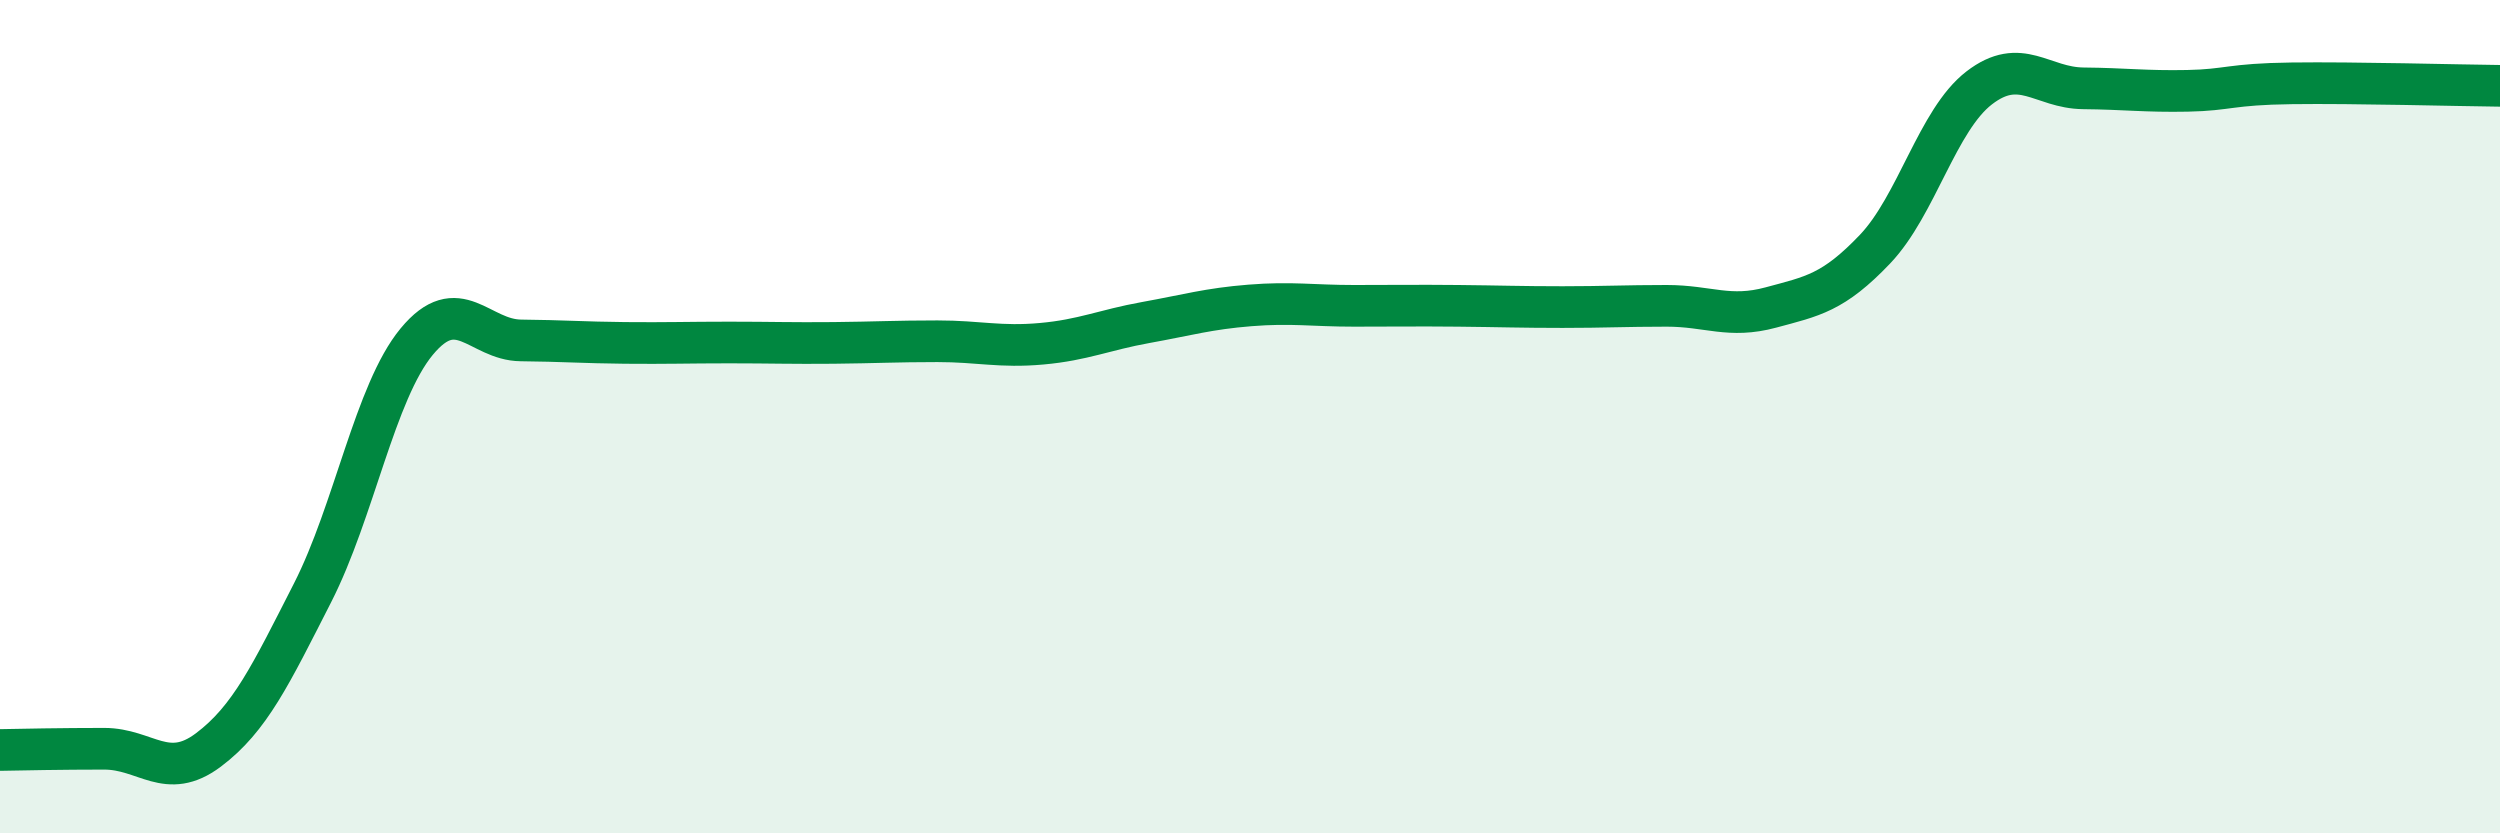
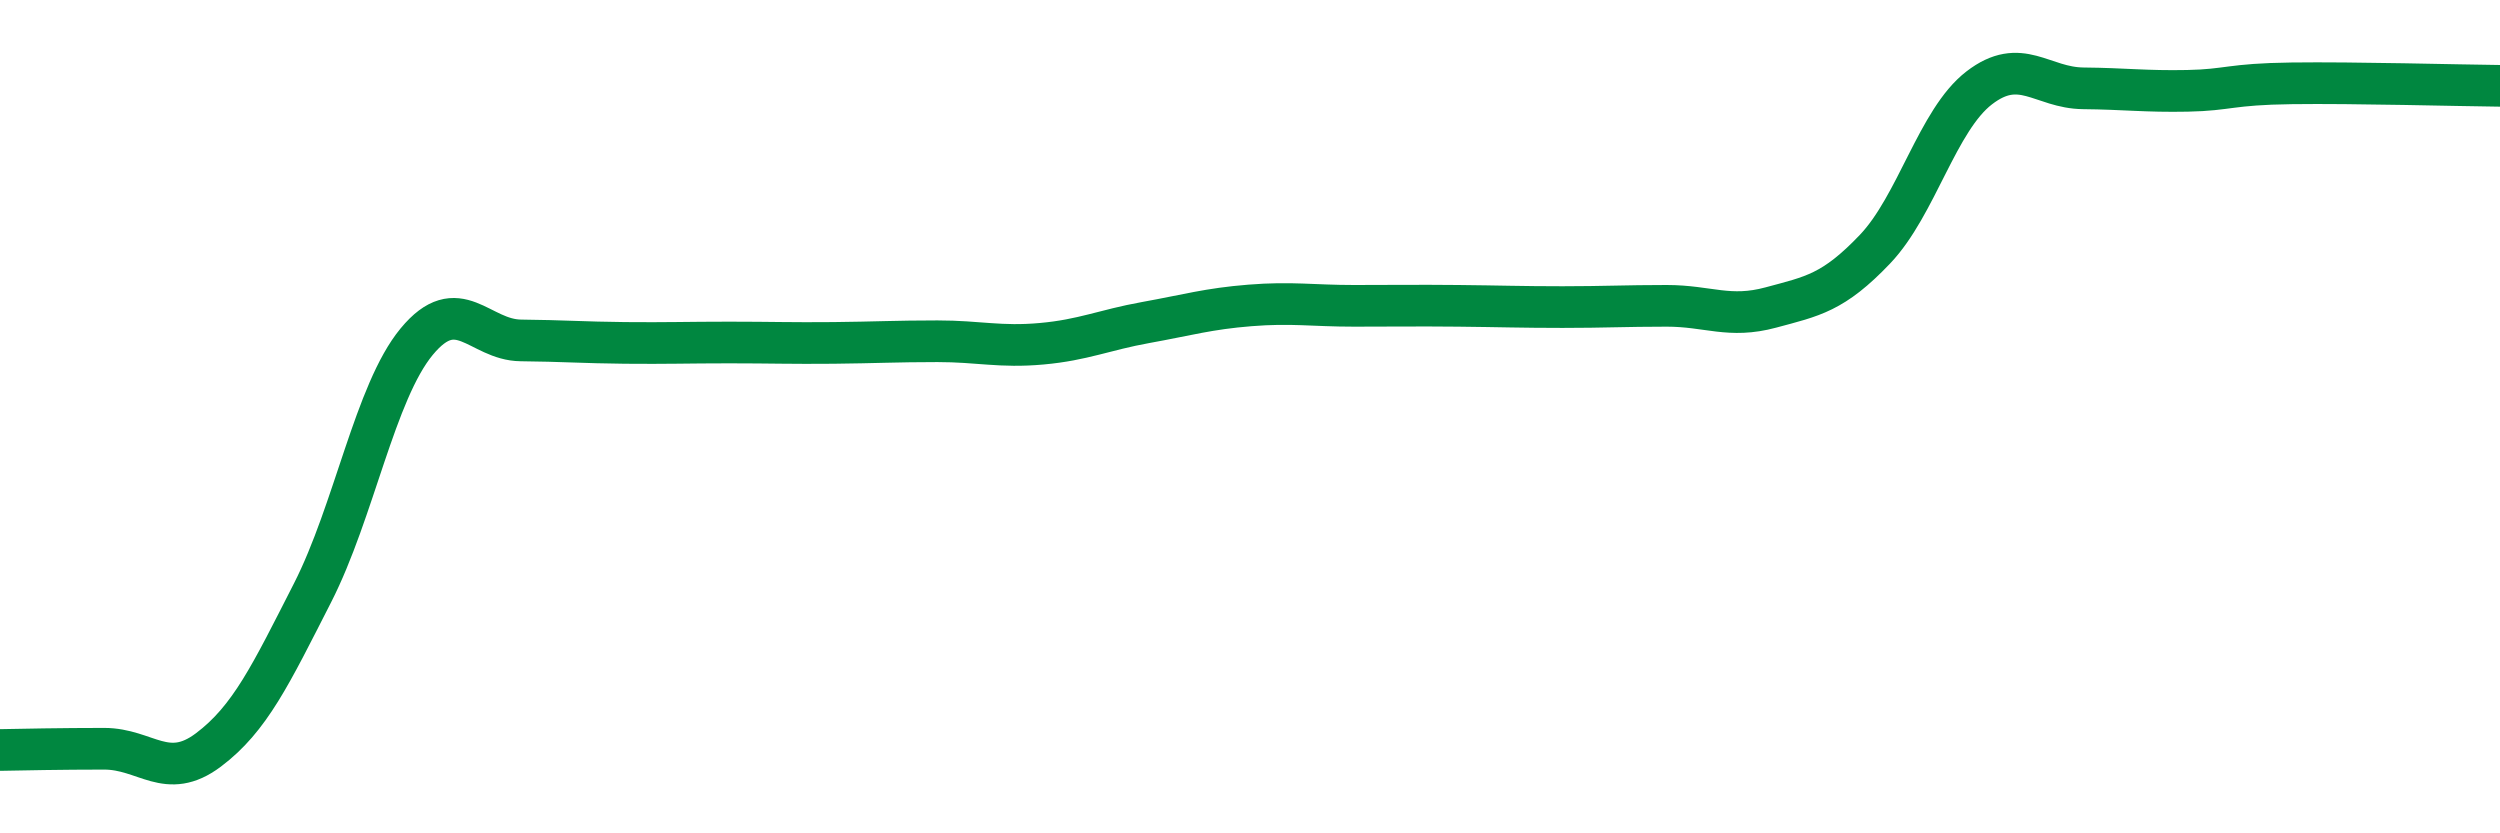
<svg xmlns="http://www.w3.org/2000/svg" width="60" height="20" viewBox="0 0 60 20">
-   <path d="M 0,18 C 0.5,17.99 1.5,17.97 2.5,17.97 C 3.5,17.97 4,18.75 5,18 C 6,17.25 6.5,16.19 7.5,14.23 C 8.5,12.27 9,9.41 10,8.2 C 11,6.99 11.5,8.16 12.5,8.17 C 13.5,8.18 14,8.22 15,8.23 C 16,8.24 16.5,8.22 17.5,8.22 C 18.5,8.22 19,8.24 20,8.23 C 21,8.22 21.5,8.19 22.5,8.19 C 23.5,8.19 24,8.34 25,8.25 C 26,8.16 26.5,7.92 27.5,7.74 C 28.5,7.56 29,7.41 30,7.33 C 31,7.25 31.5,7.34 32.5,7.34 C 33.5,7.34 34,7.33 35,7.34 C 36,7.35 36.5,7.37 37.5,7.37 C 38.5,7.37 39,7.34 40,7.34 C 41,7.34 41.5,7.65 42.5,7.38 C 43.5,7.11 44,7.03 45,5.98 C 46,4.93 46.5,2.88 47.5,2.11 C 48.5,1.34 49,2.11 50,2.12 C 51,2.13 51.5,2.2 52.5,2.18 C 53.5,2.16 53.5,2.02 55,2 C 56.5,1.98 59,2.05 60,2.06L60 20L0 20Z" fill="#008740" opacity="0.1" stroke-linecap="round" stroke-linejoin="round" />
  <path d="M 0,18 C 0.5,17.99 1.5,17.97 2.5,17.97 C 3.5,17.97 4,18.75 5,18 C 6,17.25 6.5,16.19 7.5,14.23 C 8.5,12.27 9,9.41 10,8.2 C 11,6.99 11.5,8.16 12.5,8.17 C 13.5,8.18 14,8.22 15,8.23 C 16,8.24 16.5,8.22 17.5,8.22 C 18.5,8.22 19,8.24 20,8.23 C 21,8.22 21.5,8.19 22.5,8.19 C 23.5,8.19 24,8.34 25,8.25 C 26,8.16 26.5,7.92 27.5,7.74 C 28.5,7.56 29,7.41 30,7.33 C 31,7.25 31.5,7.34 32.5,7.34 C 33.5,7.34 34,7.33 35,7.34 C 36,7.35 36.5,7.37 37.5,7.37 C 38.5,7.37 39,7.34 40,7.34 C 41,7.34 41.5,7.65 42.5,7.38 C 43.5,7.11 44,7.03 45,5.98 C 46,4.93 46.5,2.88 47.5,2.11 C 48.5,1.34 49,2.11 50,2.12 C 51,2.13 51.5,2.2 52.5,2.18 C 53.5,2.16 53.5,2.02 55,2 C 56.5,1.98 59,2.05 60,2.06" stroke="#008740" stroke-width="1" fill="none" stroke-linecap="round" stroke-linejoin="round" />
</svg>